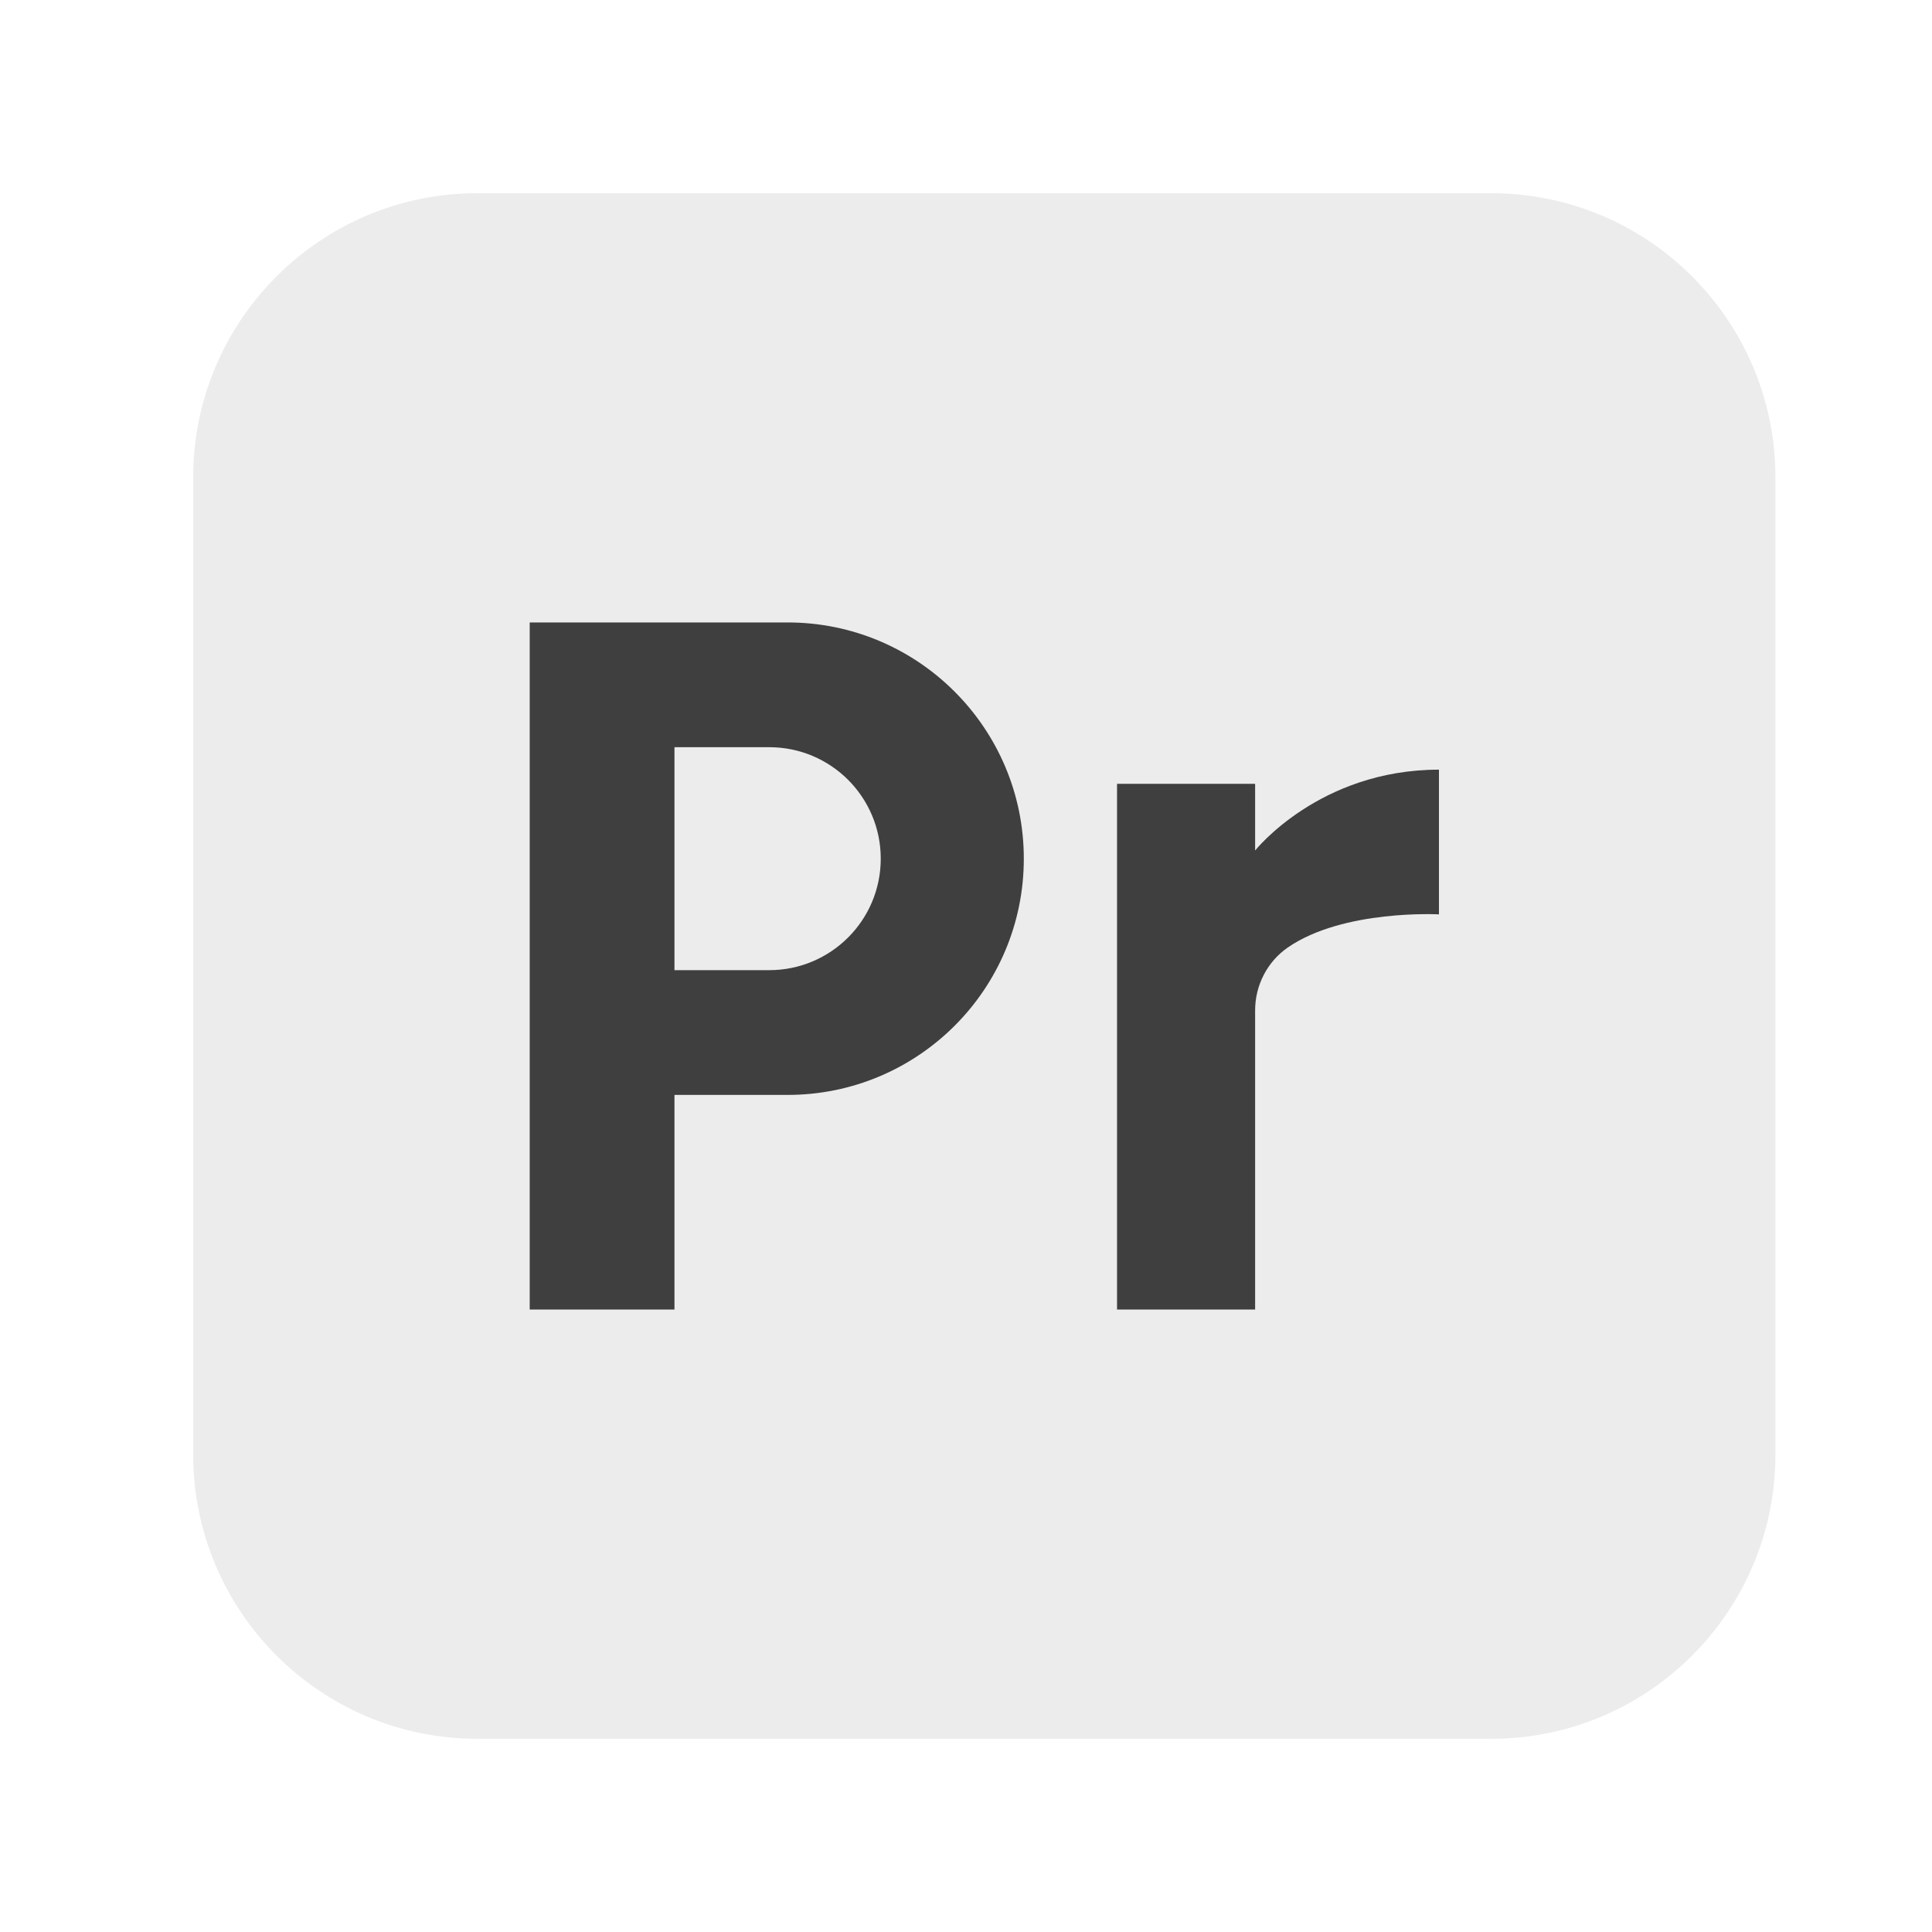
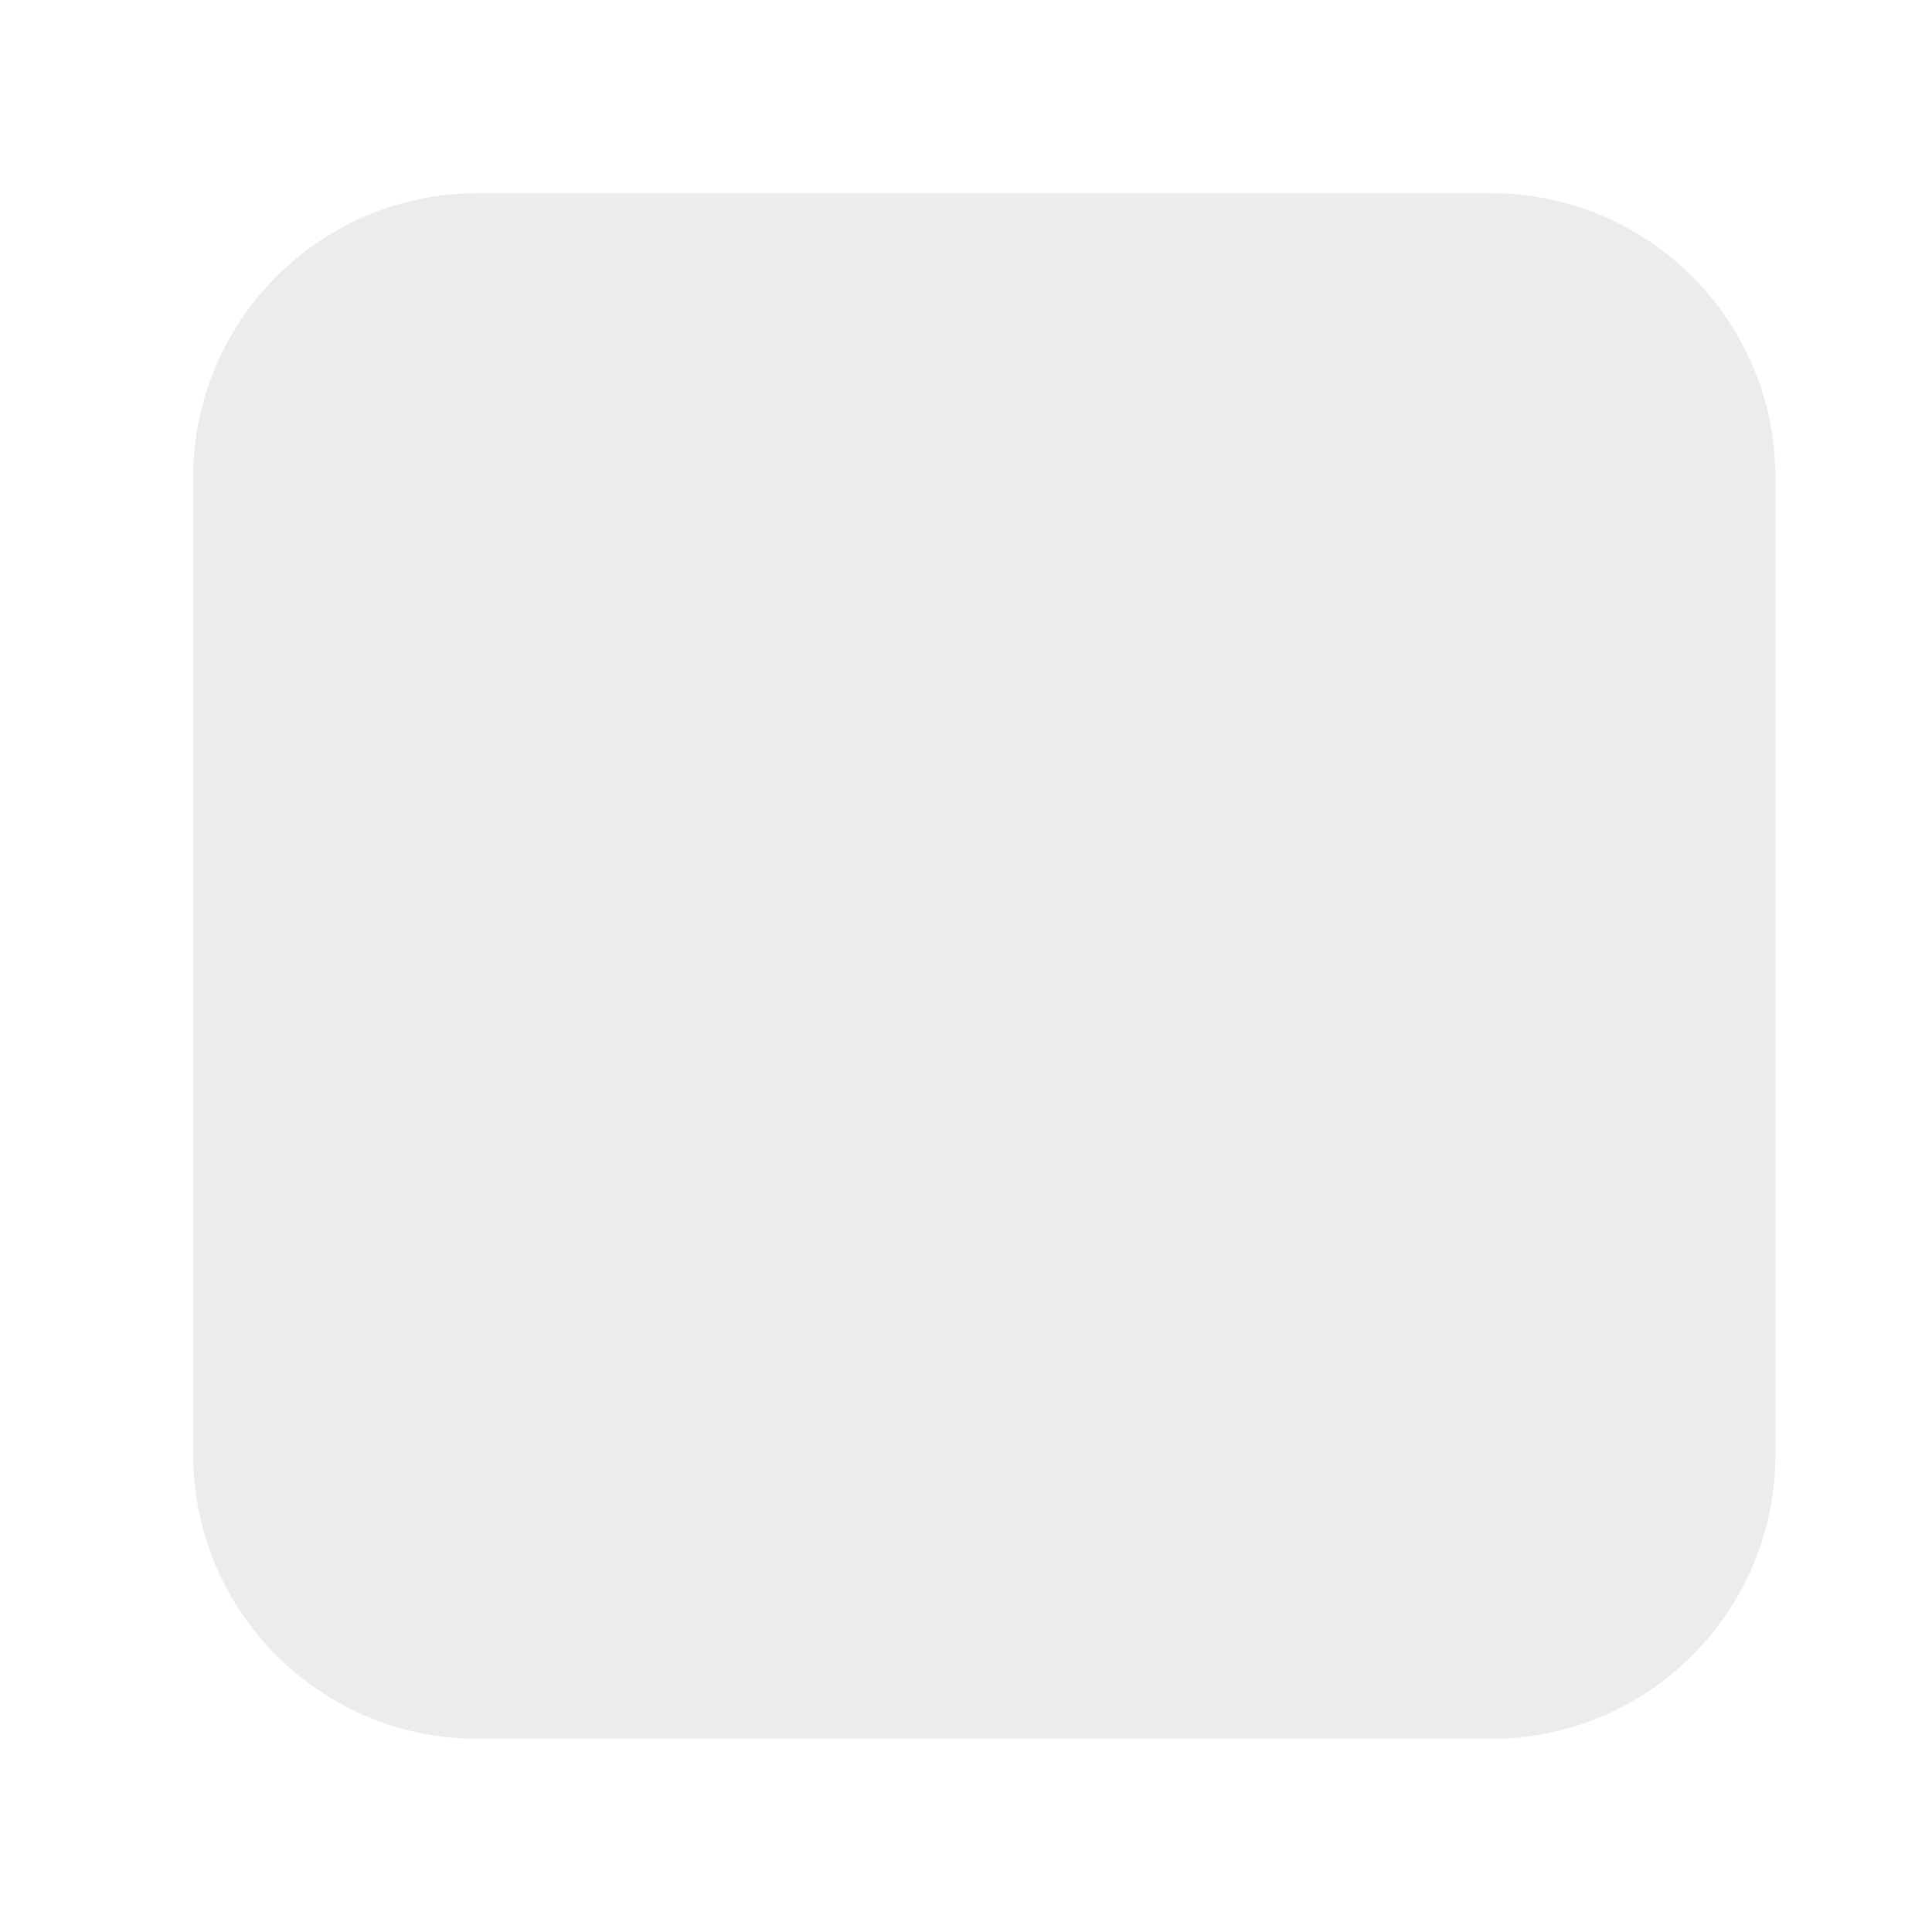
<svg xmlns="http://www.w3.org/2000/svg" width="40" height="40" viewBox="0 0 40 40" fill="none">
  <path opacity="0.1" d="M9.883 4H30.875C34.122 4 36.758 6.636 36.758 9.883V30.117C36.758 33.364 34.121 36 30.875 36H9.883C6.636 36 4 33.364 4 30.117V9.883C4 6.636 6.636 4 9.883 4Z" fill="#3F3F3F" />
-   <path d="M16.306 12.887H10.967V27.113H13.964V22.669H16.306C17.657 22.669 18.879 22.122 19.765 21.237C20.65 20.352 21.197 19.129 21.197 17.778C21.197 15.077 19.007 12.887 16.306 12.887H16.306ZM17.559 19.41C17.141 19.827 16.564 20.086 15.927 20.086H13.964V15.47H15.927C17.202 15.47 18.235 16.503 18.235 17.778C18.235 18.415 17.977 18.992 17.559 19.41Z" fill="#3F3F3F" />
-   <path d="M25.986 17.61V16.228H23.127V27.113H25.986V20.919C25.986 20.401 26.236 19.912 26.662 19.617C27.812 18.823 29.792 18.931 29.792 18.931V15.935C27.312 15.935 25.986 17.609 25.986 17.609V17.61Z" fill="#3F3F3F" />
</svg>